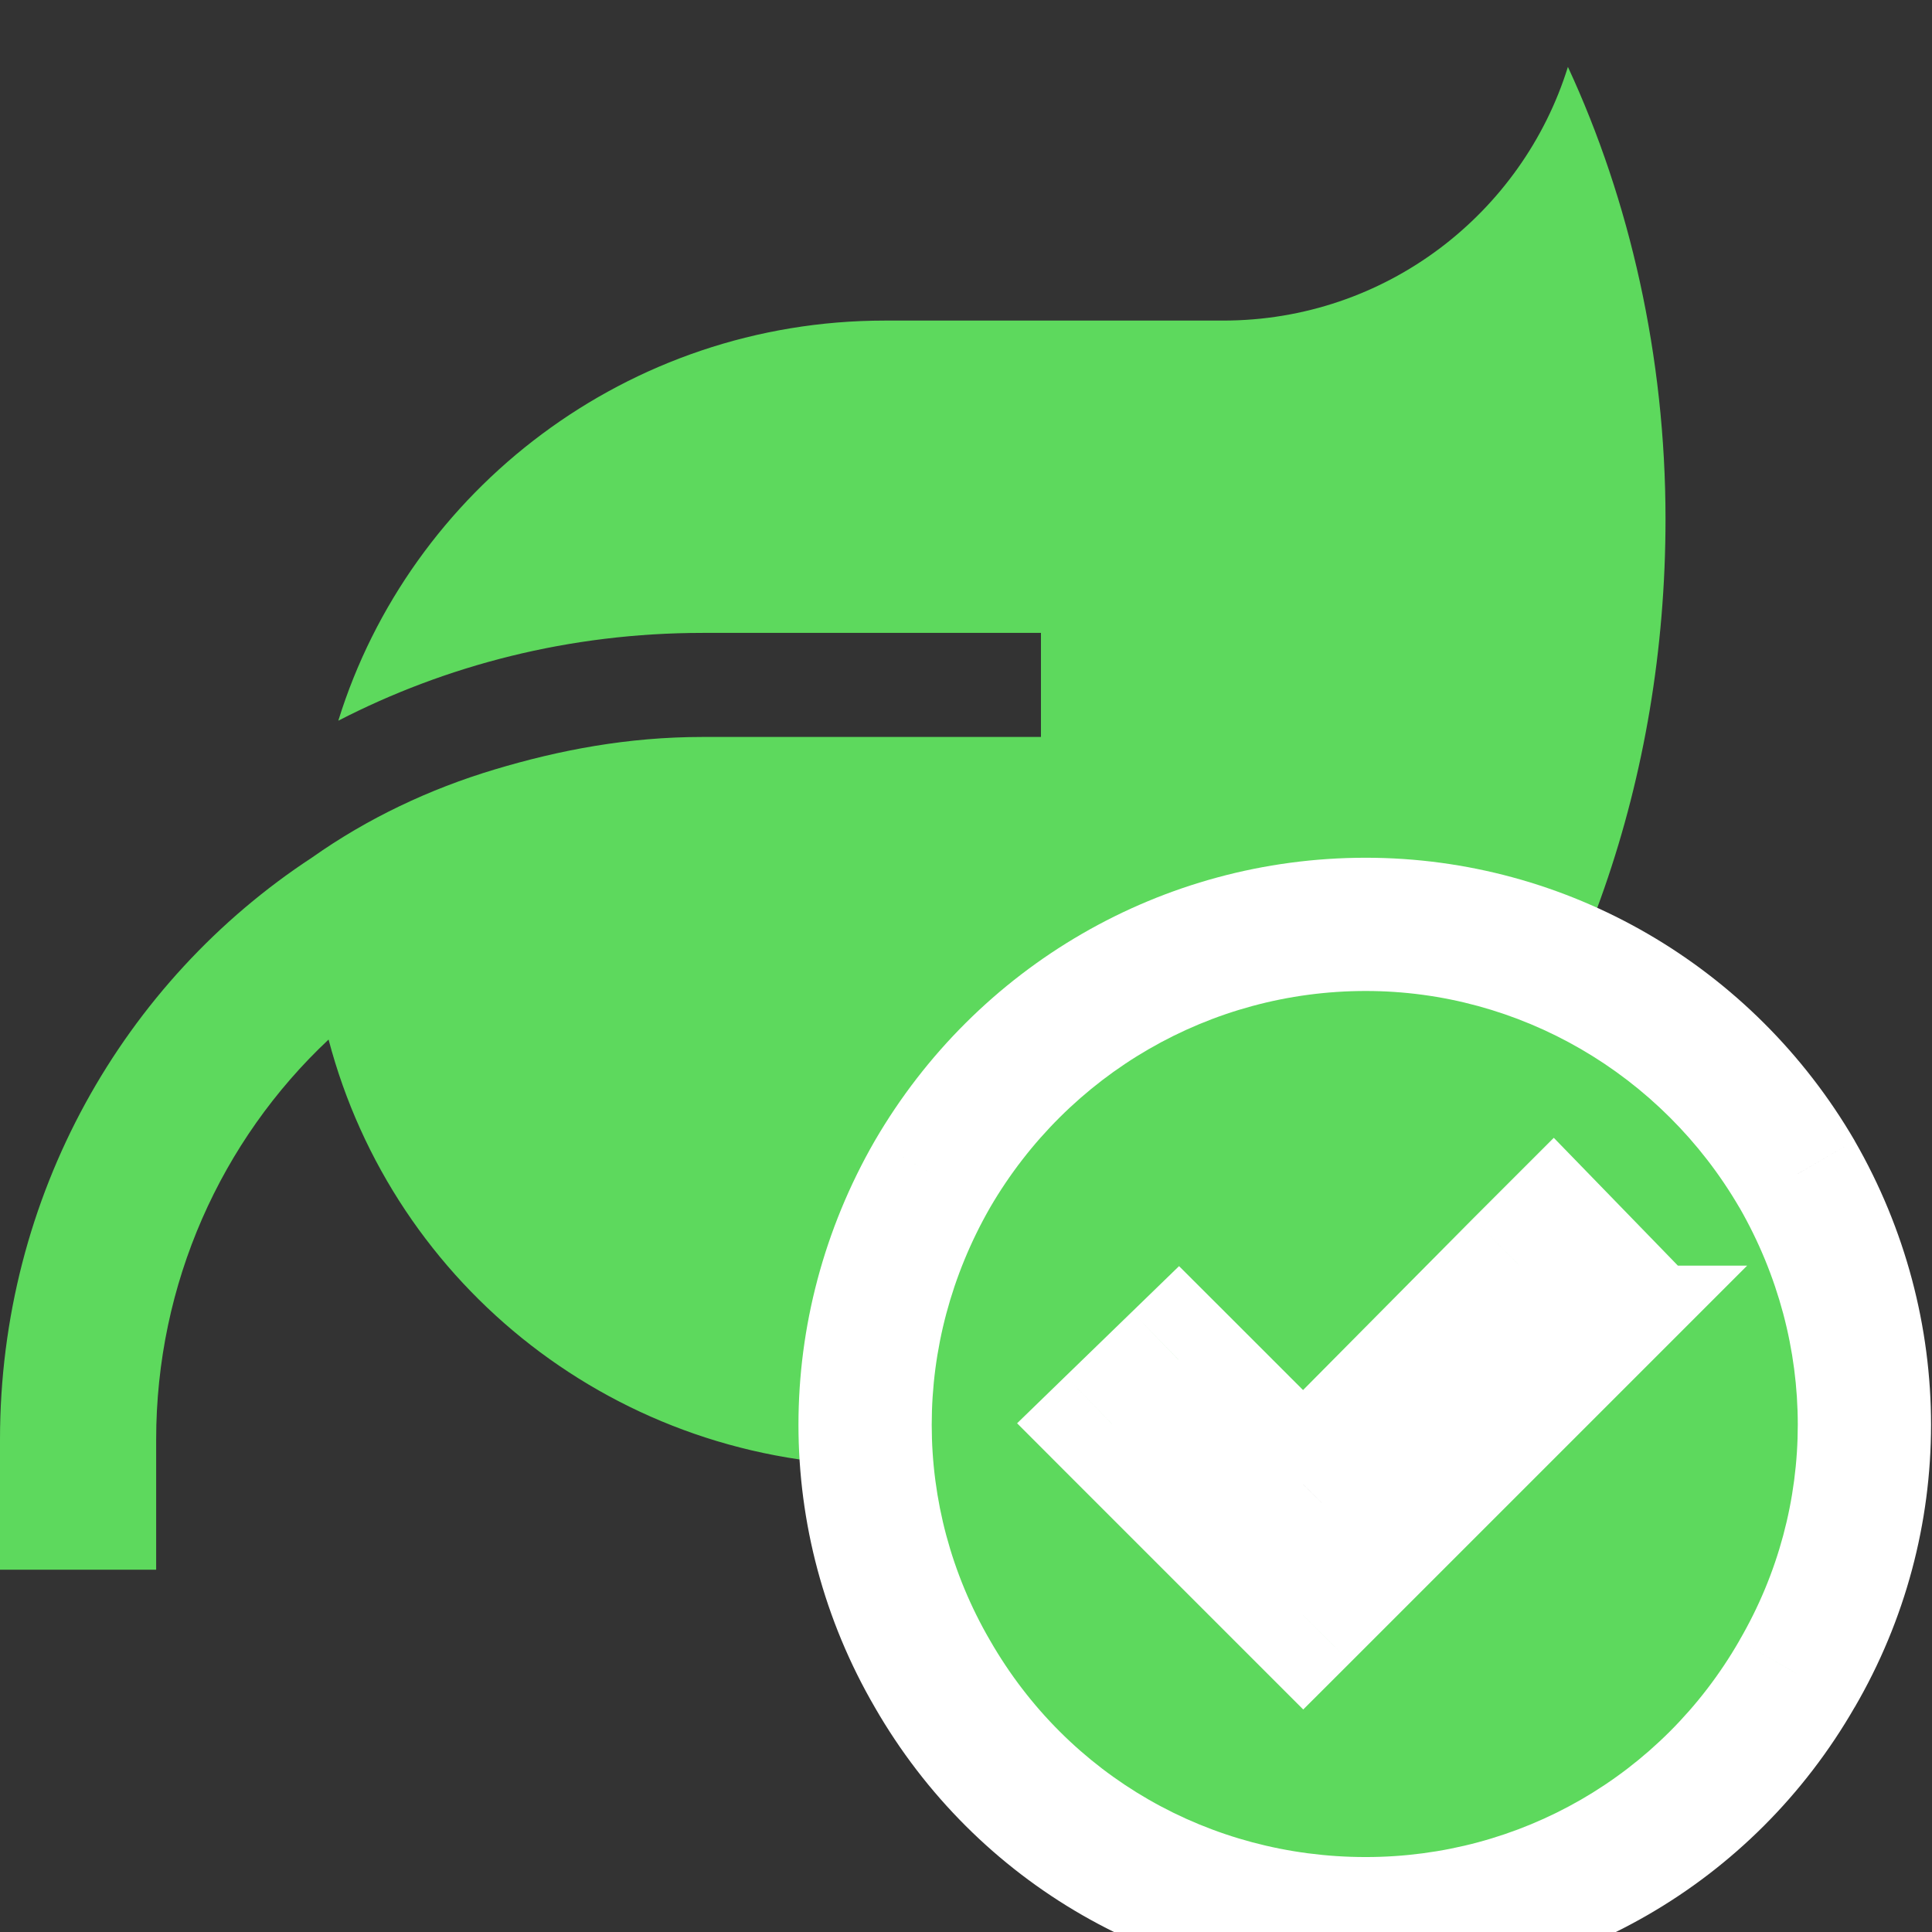
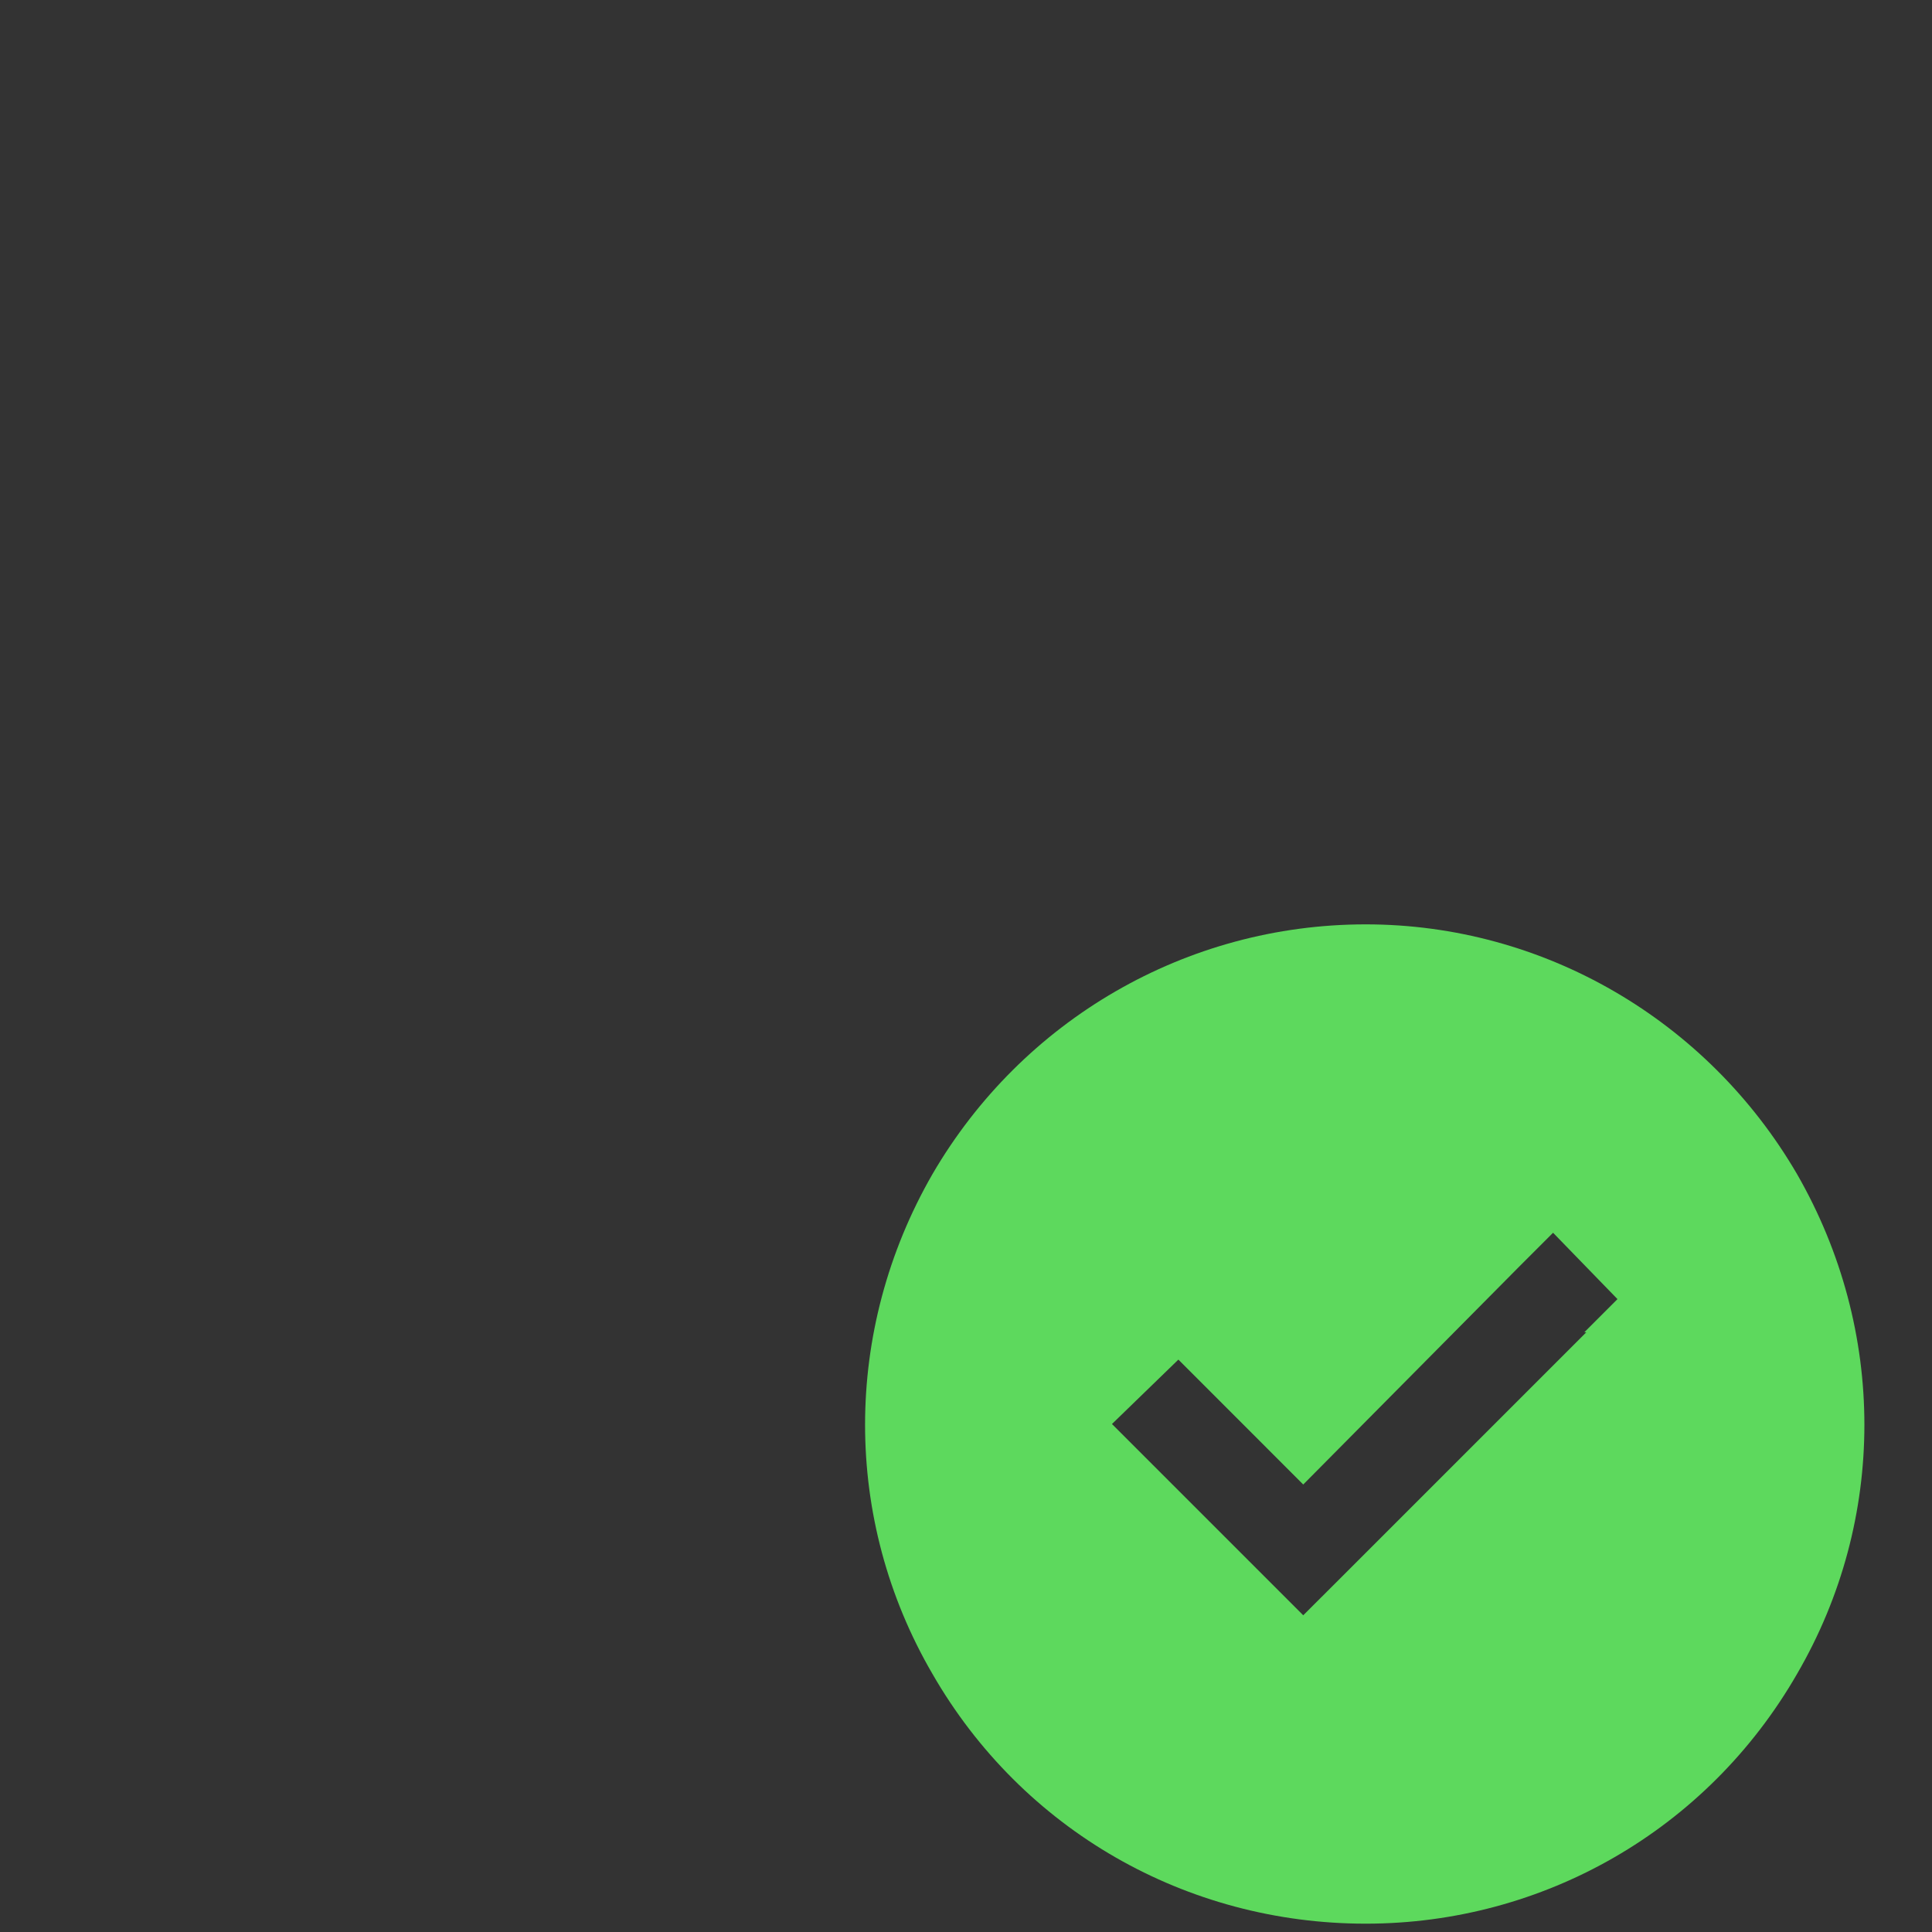
<svg xmlns="http://www.w3.org/2000/svg" width="29" height="29" viewBox="0 0 29 29" fill="none">
  <rect x="0" y="0" width="29" height="29" fill="#333333" stroke="none" />
-   <path d="M13.281 4.812H18.359C20.801 4.812 22.852 3.201 23.535 1.004C24.463 3.006 25 5.35 25 7.791C25 15.652 19.775 22 13.33 22H13.281C9.277 22 5.908 19.314 4.932 15.604C3.32 17.117 2.344 19.266 2.344 21.609V22.391V23.562H0V22.391V21.609C0 17.947 1.855 14.725 4.688 12.869C5.518 12.283 6.445 11.844 7.422 11.551C8.398 11.258 9.424 11.062 10.547 11.062H14.062H14.844H15.625V9.5H14.844H10.547C8.545 9.5 6.689 9.988 5.078 10.818C6.152 7.352 9.424 4.812 13.281 4.812Z" fill="#5DD95D" />
  <path d="M20.5 28.875C17.805 28.875 15.344 27.469 13.996 25.125C12.648 22.811 12.648 19.969 13.996 17.625C15.344 15.31 17.805 13.875 20.5 13.875C23.166 13.875 25.627 15.31 26.975 17.625C28.322 19.969 28.322 22.811 26.975 25.125C25.627 27.469 23.166 28.875 20.5 28.875ZM23.811 19.998H23.781L24.279 19.5L23.312 18.504L22.814 19.002L19.562 22.283L18.186 20.906L17.688 20.408L16.691 21.375L17.189 21.873L19.064 23.748L19.562 24.246L20.061 23.748L23.811 19.998Z" fill="#5DD95D" />
-   <path d="M13.996 25.125L14.863 24.627L14.86 24.622L13.996 25.125ZM13.996 17.625L13.132 17.122L13.129 17.127L13.996 17.625ZM26.975 17.625L27.841 17.127L27.839 17.122L26.975 17.625ZM26.975 25.125L26.11 24.622L26.108 24.627L26.975 25.125ZM23.811 19.998L24.518 20.705L26.225 18.998H23.811V19.998ZM23.781 19.998L23.074 19.291L21.367 20.998H23.781V19.998ZM24.279 19.5L24.986 20.207L25.683 19.511L24.997 18.803L24.279 19.5ZM23.312 18.504L24.03 17.807L23.323 17.079L22.605 17.797L23.312 18.504ZM22.814 19.002L22.107 18.295L22.104 18.298L22.814 19.002ZM19.562 22.283L18.855 22.99L19.566 23.701L20.273 22.987L19.562 22.283ZM17.688 20.408L18.395 19.701L17.698 19.005L16.991 19.691L17.688 20.408ZM16.691 21.375L15.995 20.657L15.267 21.364L15.984 22.082L16.691 21.375ZM19.562 24.246L18.855 24.953L19.562 25.66L20.27 24.953L19.562 24.246ZM20.5 27.875C18.159 27.875 16.03 26.657 14.863 24.627L13.129 25.623C14.657 28.281 17.451 29.875 20.5 29.875V27.875ZM14.86 24.622C13.695 22.62 13.692 20.161 14.863 18.123L13.129 17.127C11.605 19.777 11.602 23.001 13.132 25.628L14.86 24.622ZM14.86 18.128C16.031 16.118 18.165 14.875 20.5 14.875V12.875C17.445 12.875 14.657 14.503 13.132 17.122L14.86 18.128ZM20.5 14.875C22.804 14.875 24.939 16.116 26.11 18.128L27.839 17.122C26.315 14.505 23.528 12.875 20.5 12.875V14.875ZM26.108 18.123C27.279 20.161 27.276 22.62 26.11 24.622L27.839 25.628C29.369 23.001 29.366 19.777 27.841 17.127L26.108 18.123ZM26.108 24.627C24.939 26.659 22.81 27.875 20.5 27.875V29.875C23.522 29.875 26.315 28.279 27.841 25.623L26.108 24.627ZM23.811 18.998H23.781V20.998H23.811V18.998ZM24.488 20.705L24.986 20.207L23.572 18.793L23.074 19.291L24.488 20.705ZM24.997 18.803L24.03 17.807L22.595 19.2L23.562 20.197L24.997 18.803ZM22.605 17.797L22.107 18.295L23.522 19.709L24.02 19.211L22.605 17.797ZM22.104 18.298L18.852 21.579L20.273 22.987L23.525 19.706L22.104 18.298ZM20.27 21.576L18.893 20.199L17.478 21.613L18.855 22.99L20.27 21.576ZM18.893 20.199L18.395 19.701L16.98 21.115L17.478 21.613L18.893 20.199ZM16.991 19.691L15.995 20.657L17.388 22.093L18.384 21.126L16.991 19.691ZM15.984 22.082L16.482 22.58L17.897 21.166L17.398 20.668L15.984 22.082ZM16.482 22.58L18.357 24.455L19.772 23.041L17.897 21.166L16.482 22.58ZM18.357 24.455L18.855 24.953L20.27 23.539L19.772 23.041L18.357 24.455ZM20.27 24.953L20.768 24.455L19.353 23.041L18.855 23.539L20.27 24.953ZM20.768 24.455L24.518 20.705L23.103 19.291L19.353 23.041L20.768 24.455Z" fill="white" />
</svg>